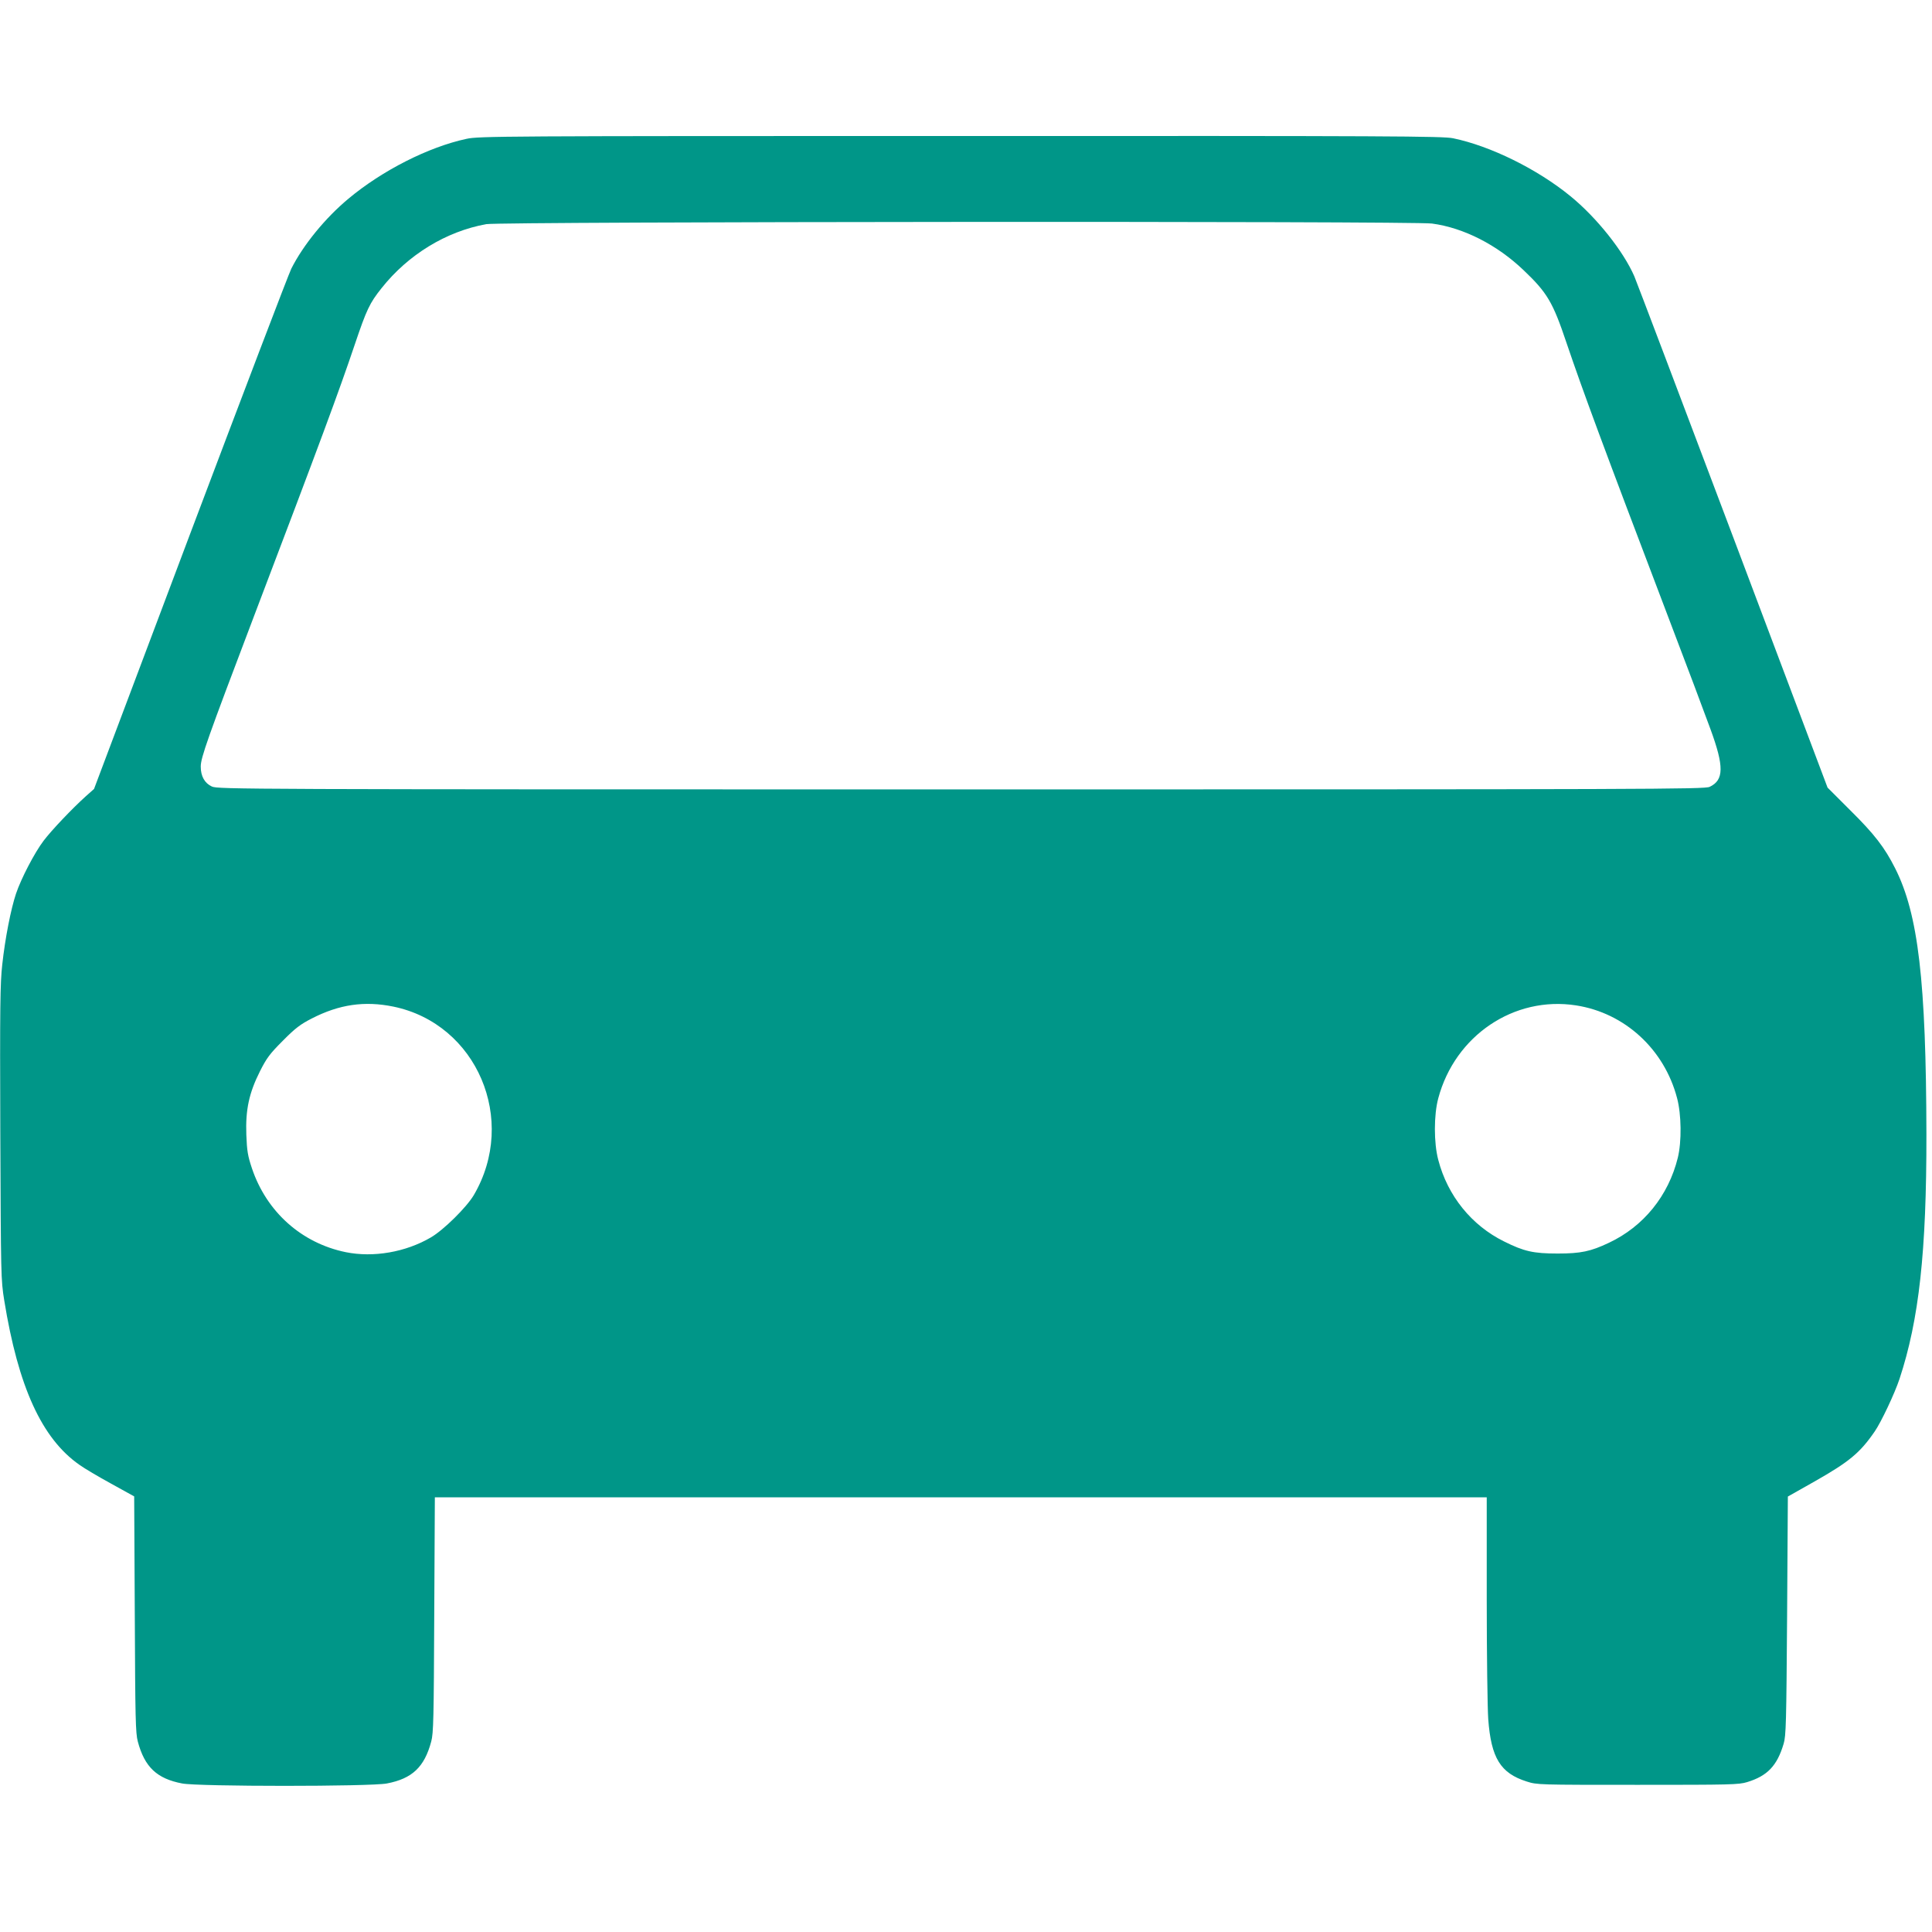
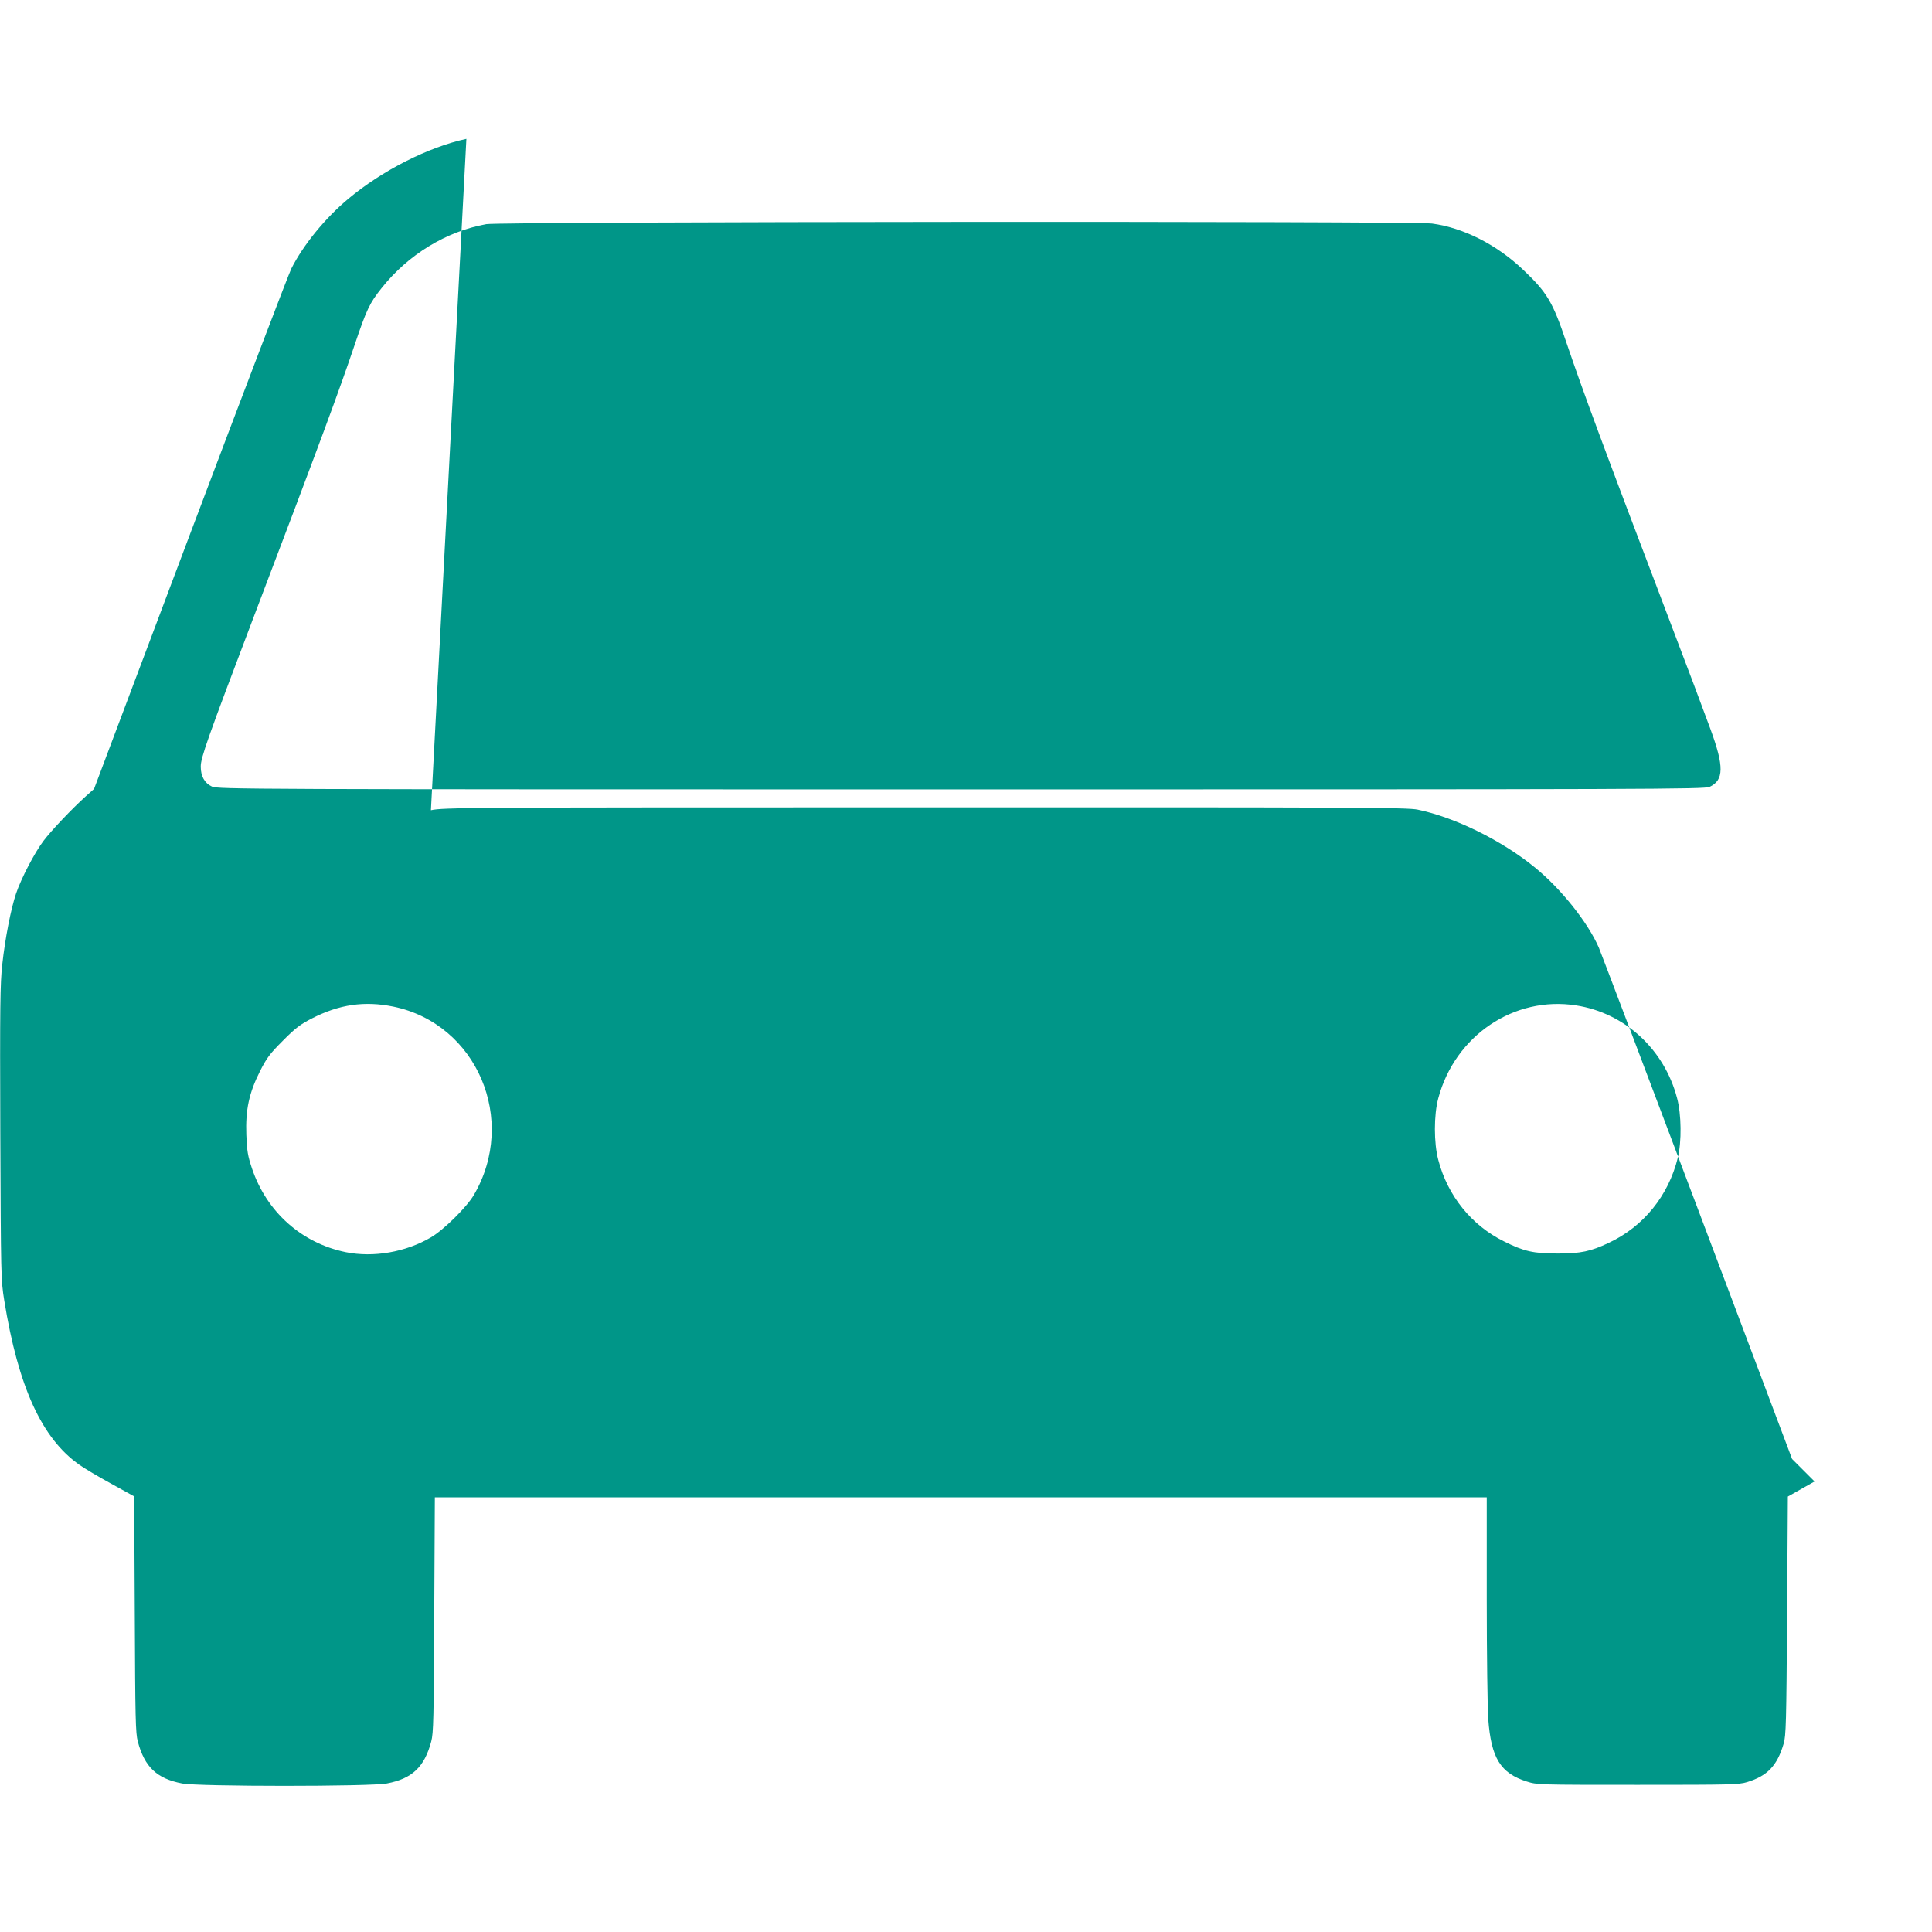
<svg xmlns="http://www.w3.org/2000/svg" version="1.0" width="1280pt" height="1280pt" viewBox="0 0 1280 1280" preserveAspectRatio="xMidYMid meet">
  <g transform="translate(0,1280) scale(0.1,-0.1)" fill="#009688" stroke="none">
-     <path d="M3090 11880 c-251 -54 -557 -209 -781 -396 -154 -128 -300 -307 -379 -464 -18 -36 -319 -826 -670 -1756 l-637 -1691 -54 -48 c-90 -81 -228 -226 -280 -295 -60 -79 -149 -250 -183 -351 -34 -102 -72 -295 -91 -469 -14 -125 -16 -276 -13 -1115 4 -951 4 -973 26 -1110 93 -574 249 -915 497 -1089 33 -24 128 -80 212 -126 l152 -84 4 -781 c3 -692 5 -787 20 -843 45 -169 126 -246 294 -278 109 -21 1247 -21 1356 0 168 32 249 109 294 278 15 56 17 151 20 841 l4 777 3485 0 3484 0 0 -672 c0 -370 5 -729 10 -798 19 -257 81 -358 255 -413 69 -22 76 -22 735 -22 616 0 669 1 725 18 135 41 199 109 242 254 16 52 18 140 23 848 l5 790 177 100 c229 130 301 189 399 332 42 61 132 251 164 348 129 391 179 842 178 1620 -2 1015 -54 1459 -207 1762 -70 139 -138 227 -299 386 l-149 149 -624 1656 c-344 912 -639 1690 -656 1731 -72 166 -249 389 -423 531 -220 180 -531 333 -778 384 -68 14 -400 16 -3264 15 -3050 0 -3192 -1 -3273 -19z m6397 -561 c210 -28 431 -141 606 -308 158 -150 195 -213 285 -481 111 -327 242 -681 662 -1785 128 -335 259 -684 292 -775 91 -248 90 -338 -5 -383 -33 -16 -380 -17 -4959 -17 -4769 0 -4924 1 -4964 19 -48 22 -74 68 -74 132 0 59 42 178 351 992 445 1170 564 1492 669 1803 79 234 99 276 178 375 176 222 428 376 694 424 96 17 6139 21 6265 4z m-6881 -5188 c554 -114 825 -751 533 -1249 -48 -81 -200 -231 -284 -280 -167 -98 -381 -135 -564 -98 -293 60 -525 267 -622 556 -27 81 -33 114 -37 222 -6 166 18 277 91 422 44 87 65 115 152 202 82 83 116 108 190 146 183 94 350 118 541 79z m7836 8 c322 -50 584 -290 669 -614 29 -108 31 -289 5 -395 -62 -252 -227 -456 -457 -564 -120 -57 -186 -71 -339 -71 -160 0 -223 14 -355 80 -215 106 -374 302 -436 540 -30 112 -30 298 0 409 111 415 502 679 913 615z" />
+     <path d="M3090 11880 c-251 -54 -557 -209 -781 -396 -154 -128 -300 -307 -379 -464 -18 -36 -319 -826 -670 -1756 l-637 -1691 -54 -48 c-90 -81 -228 -226 -280 -295 -60 -79 -149 -250 -183 -351 -34 -102 -72 -295 -91 -469 -14 -125 -16 -276 -13 -1115 4 -951 4 -973 26 -1110 93 -574 249 -915 497 -1089 33 -24 128 -80 212 -126 l152 -84 4 -781 c3 -692 5 -787 20 -843 45 -169 126 -246 294 -278 109 -21 1247 -21 1356 0 168 32 249 109 294 278 15 56 17 151 20 841 l4 777 3485 0 3484 0 0 -672 c0 -370 5 -729 10 -798 19 -257 81 -358 255 -413 69 -22 76 -22 735 -22 616 0 669 1 725 18 135 41 199 109 242 254 16 52 18 140 23 848 l5 790 177 100 l-149 149 -624 1656 c-344 912 -639 1690 -656 1731 -72 166 -249 389 -423 531 -220 180 -531 333 -778 384 -68 14 -400 16 -3264 15 -3050 0 -3192 -1 -3273 -19z m6397 -561 c210 -28 431 -141 606 -308 158 -150 195 -213 285 -481 111 -327 242 -681 662 -1785 128 -335 259 -684 292 -775 91 -248 90 -338 -5 -383 -33 -16 -380 -17 -4959 -17 -4769 0 -4924 1 -4964 19 -48 22 -74 68 -74 132 0 59 42 178 351 992 445 1170 564 1492 669 1803 79 234 99 276 178 375 176 222 428 376 694 424 96 17 6139 21 6265 4z m-6881 -5188 c554 -114 825 -751 533 -1249 -48 -81 -200 -231 -284 -280 -167 -98 -381 -135 -564 -98 -293 60 -525 267 -622 556 -27 81 -33 114 -37 222 -6 166 18 277 91 422 44 87 65 115 152 202 82 83 116 108 190 146 183 94 350 118 541 79z m7836 8 c322 -50 584 -290 669 -614 29 -108 31 -289 5 -395 -62 -252 -227 -456 -457 -564 -120 -57 -186 -71 -339 -71 -160 0 -223 14 -355 80 -215 106 -374 302 -436 540 -30 112 -30 298 0 409 111 415 502 679 913 615z" />
  </g>
</svg>